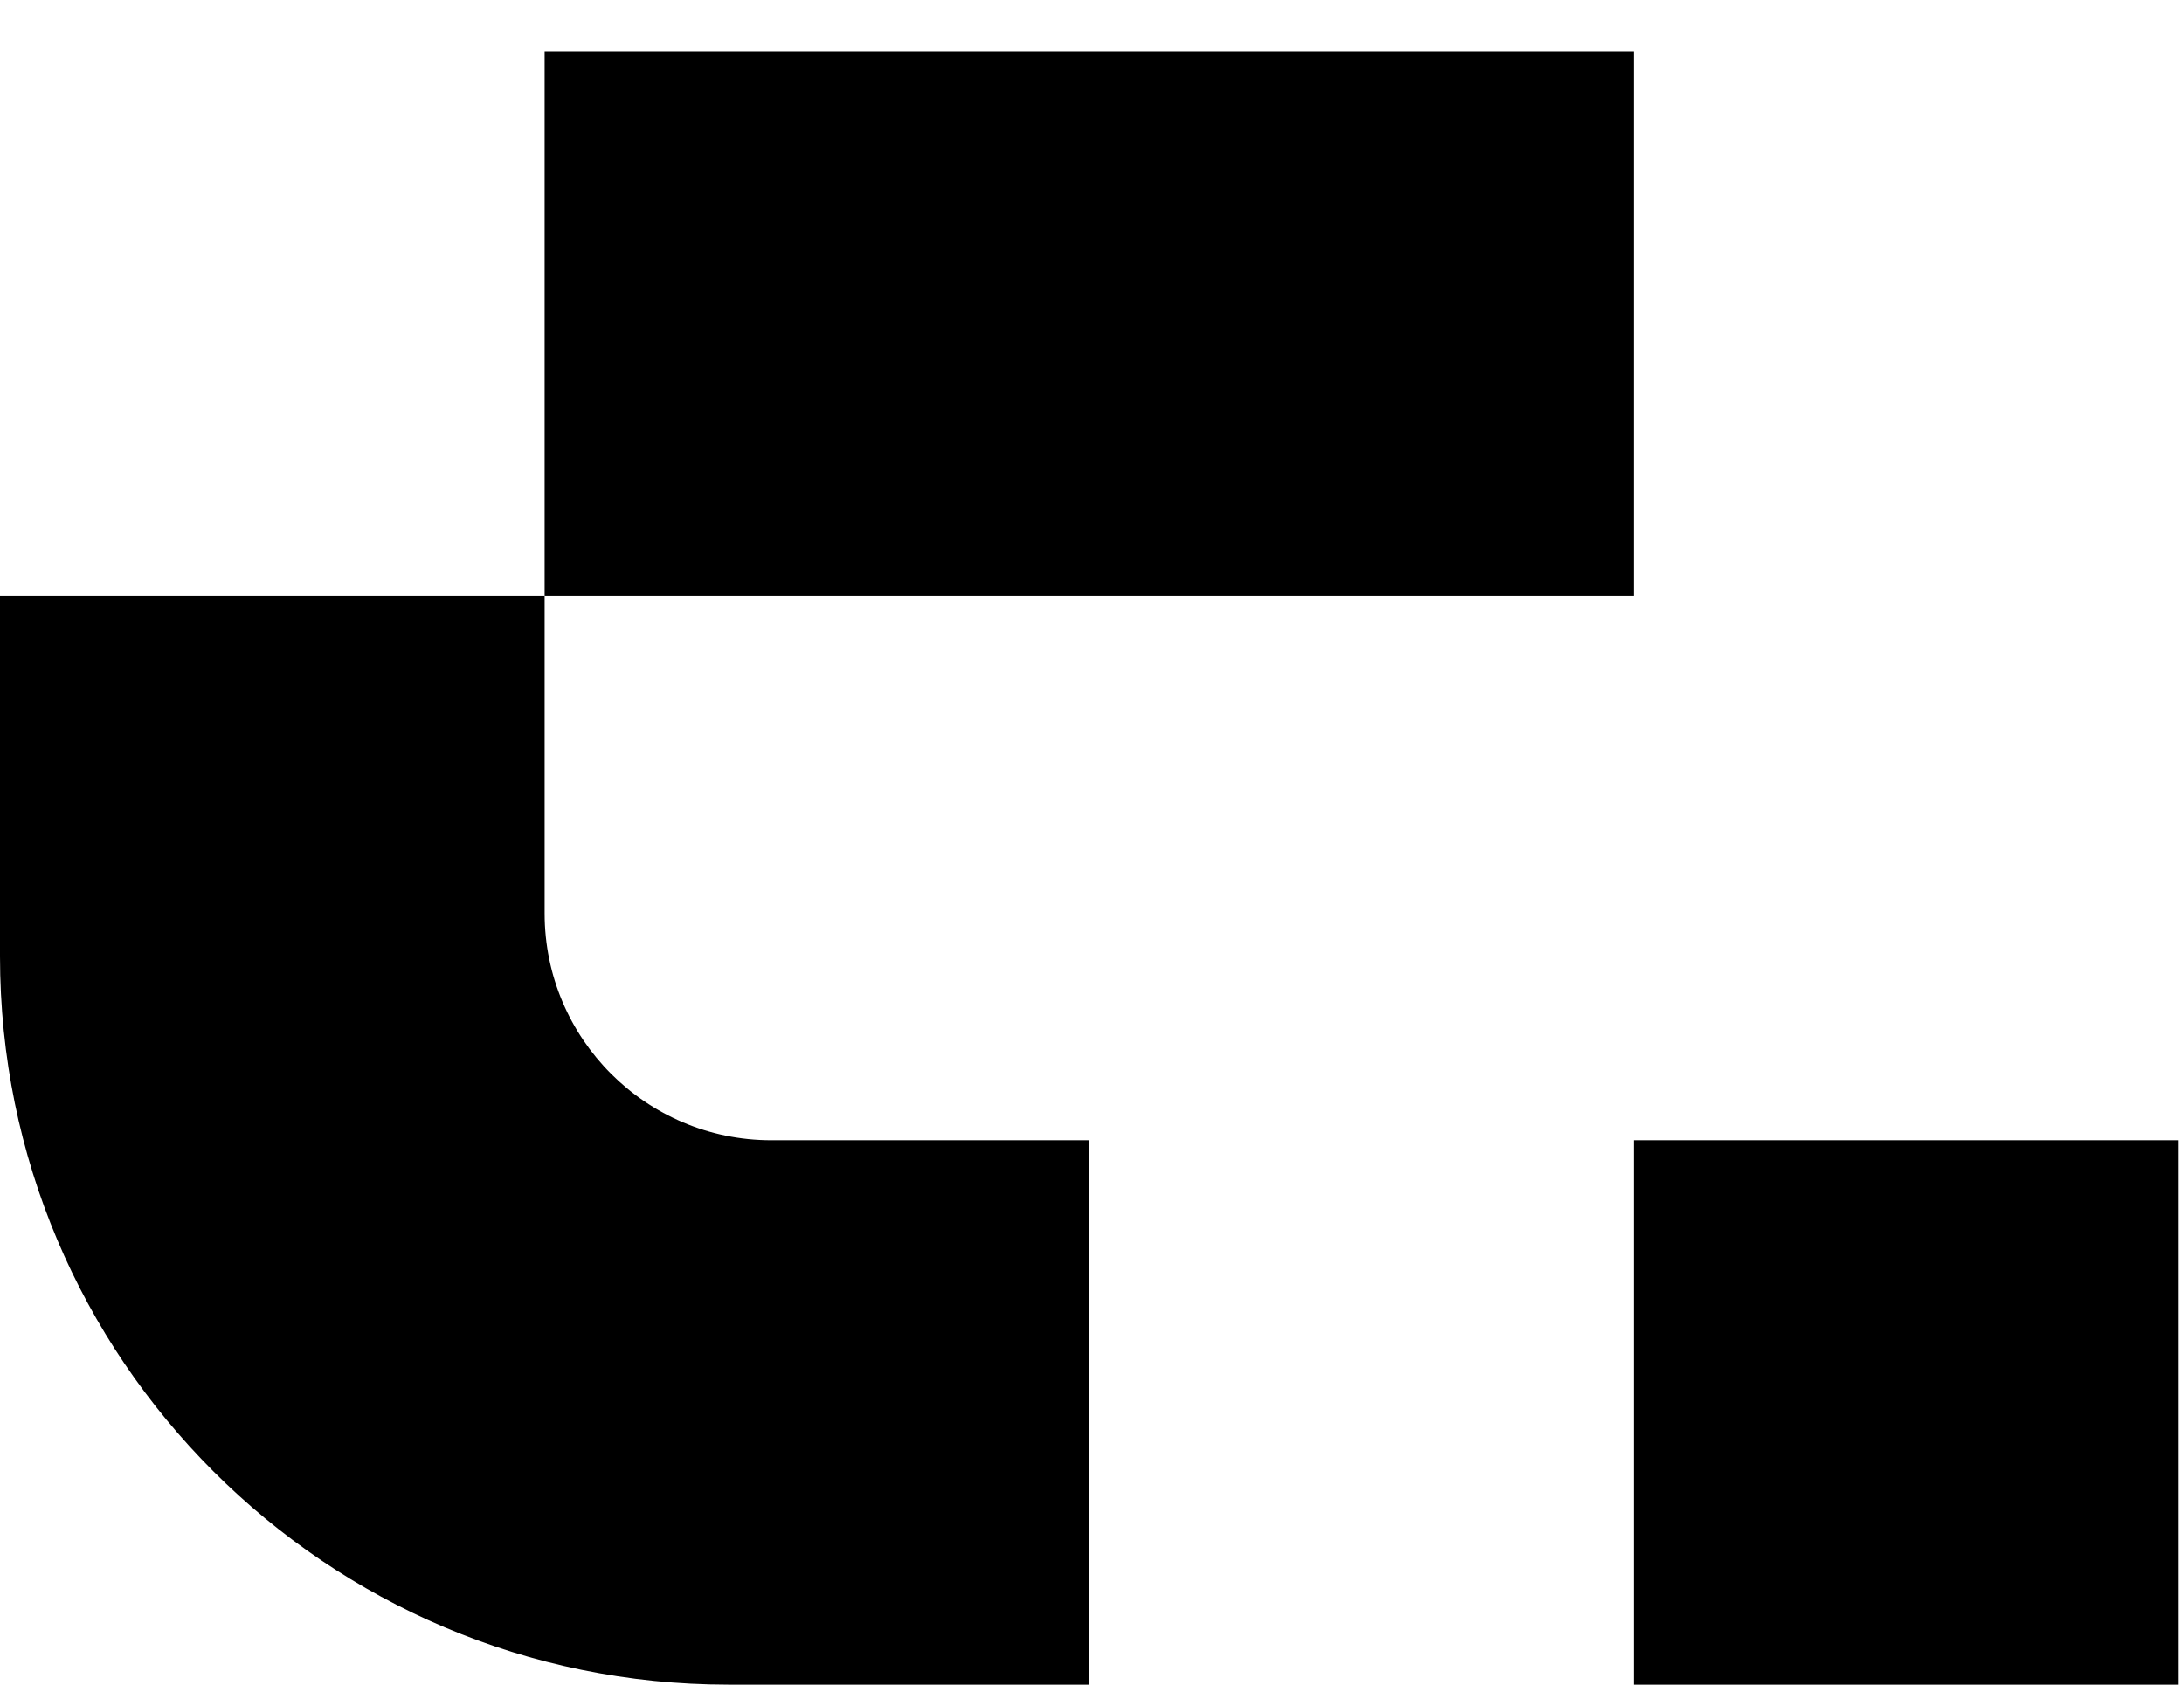
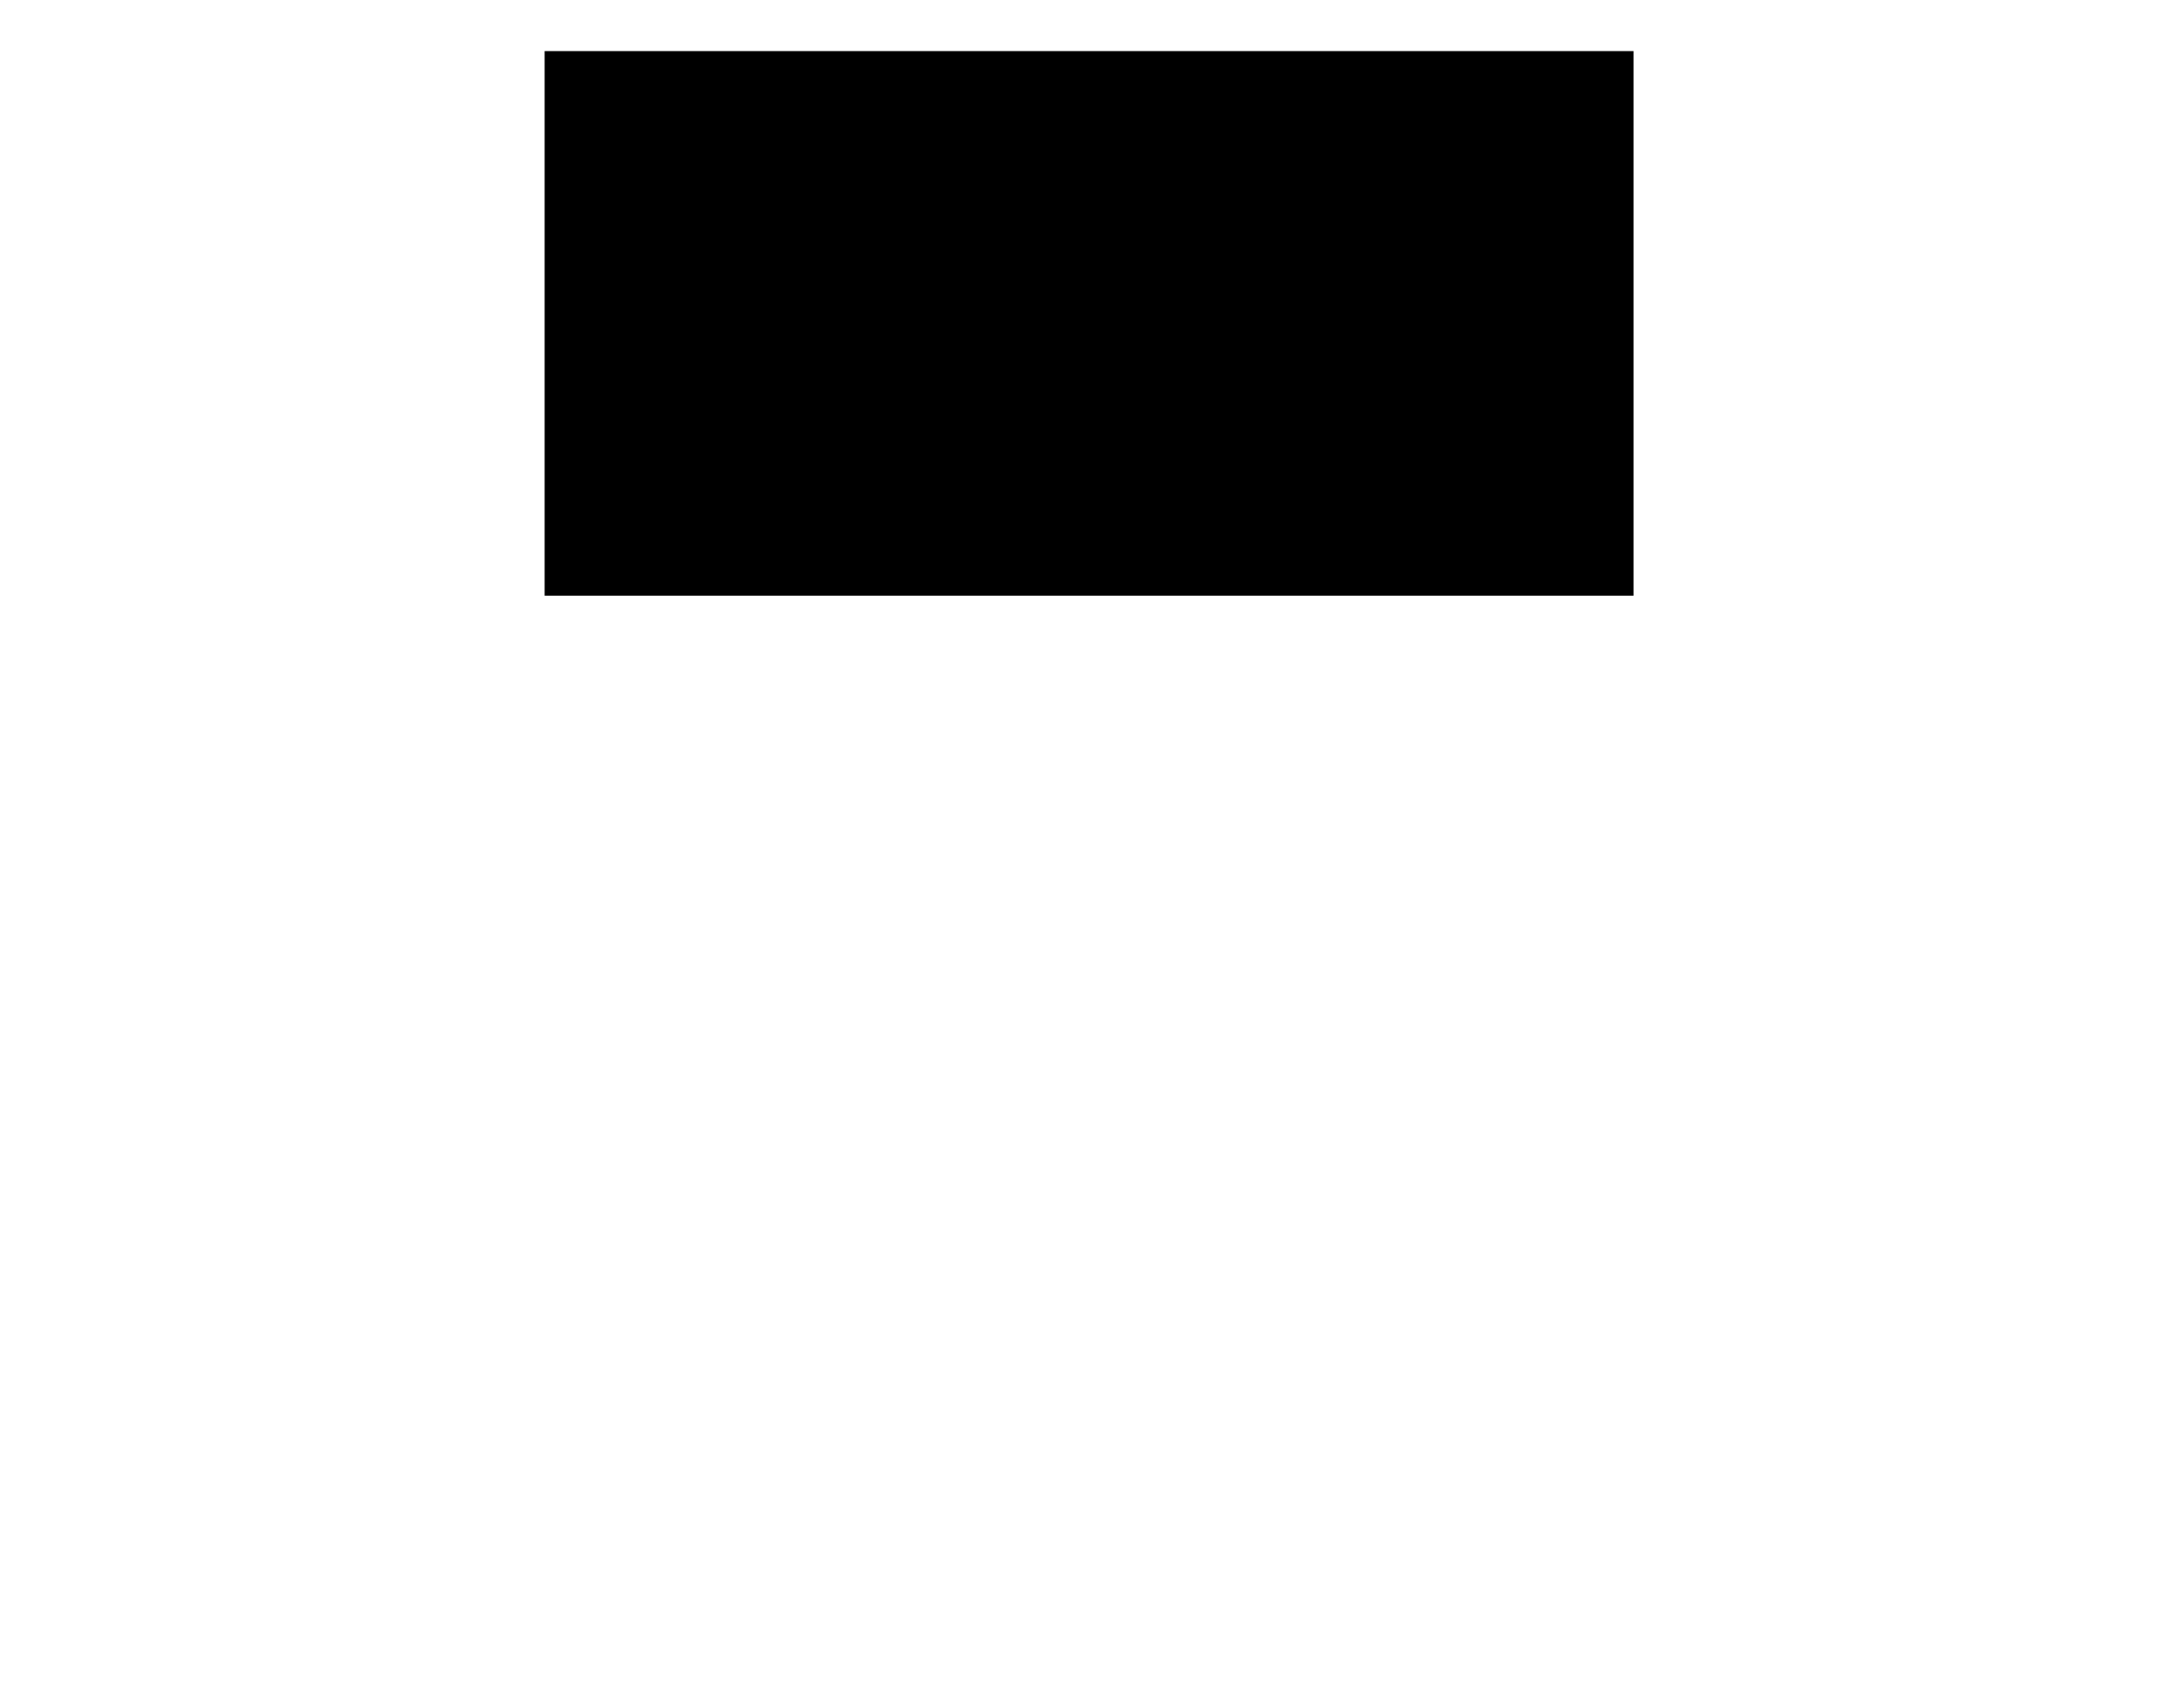
<svg xmlns="http://www.w3.org/2000/svg" width="35" height="27" viewBox="0 0 35 27" fill="none">
-   <path d="M0 9.547V15.327C0 21.772 5.225 27 11.673 27H17.453V18.275H12.36C10.355 18.275 8.728 16.645 8.728 14.64V9.547H0Z" fill="black" />
-   <path d="M34.906 18.275H26.178V27H34.906V18.275Z" fill="black" />
  <path d="M26.178 0.819H8.728V9.547H26.178V0.819Z" fill="black" />
</svg>